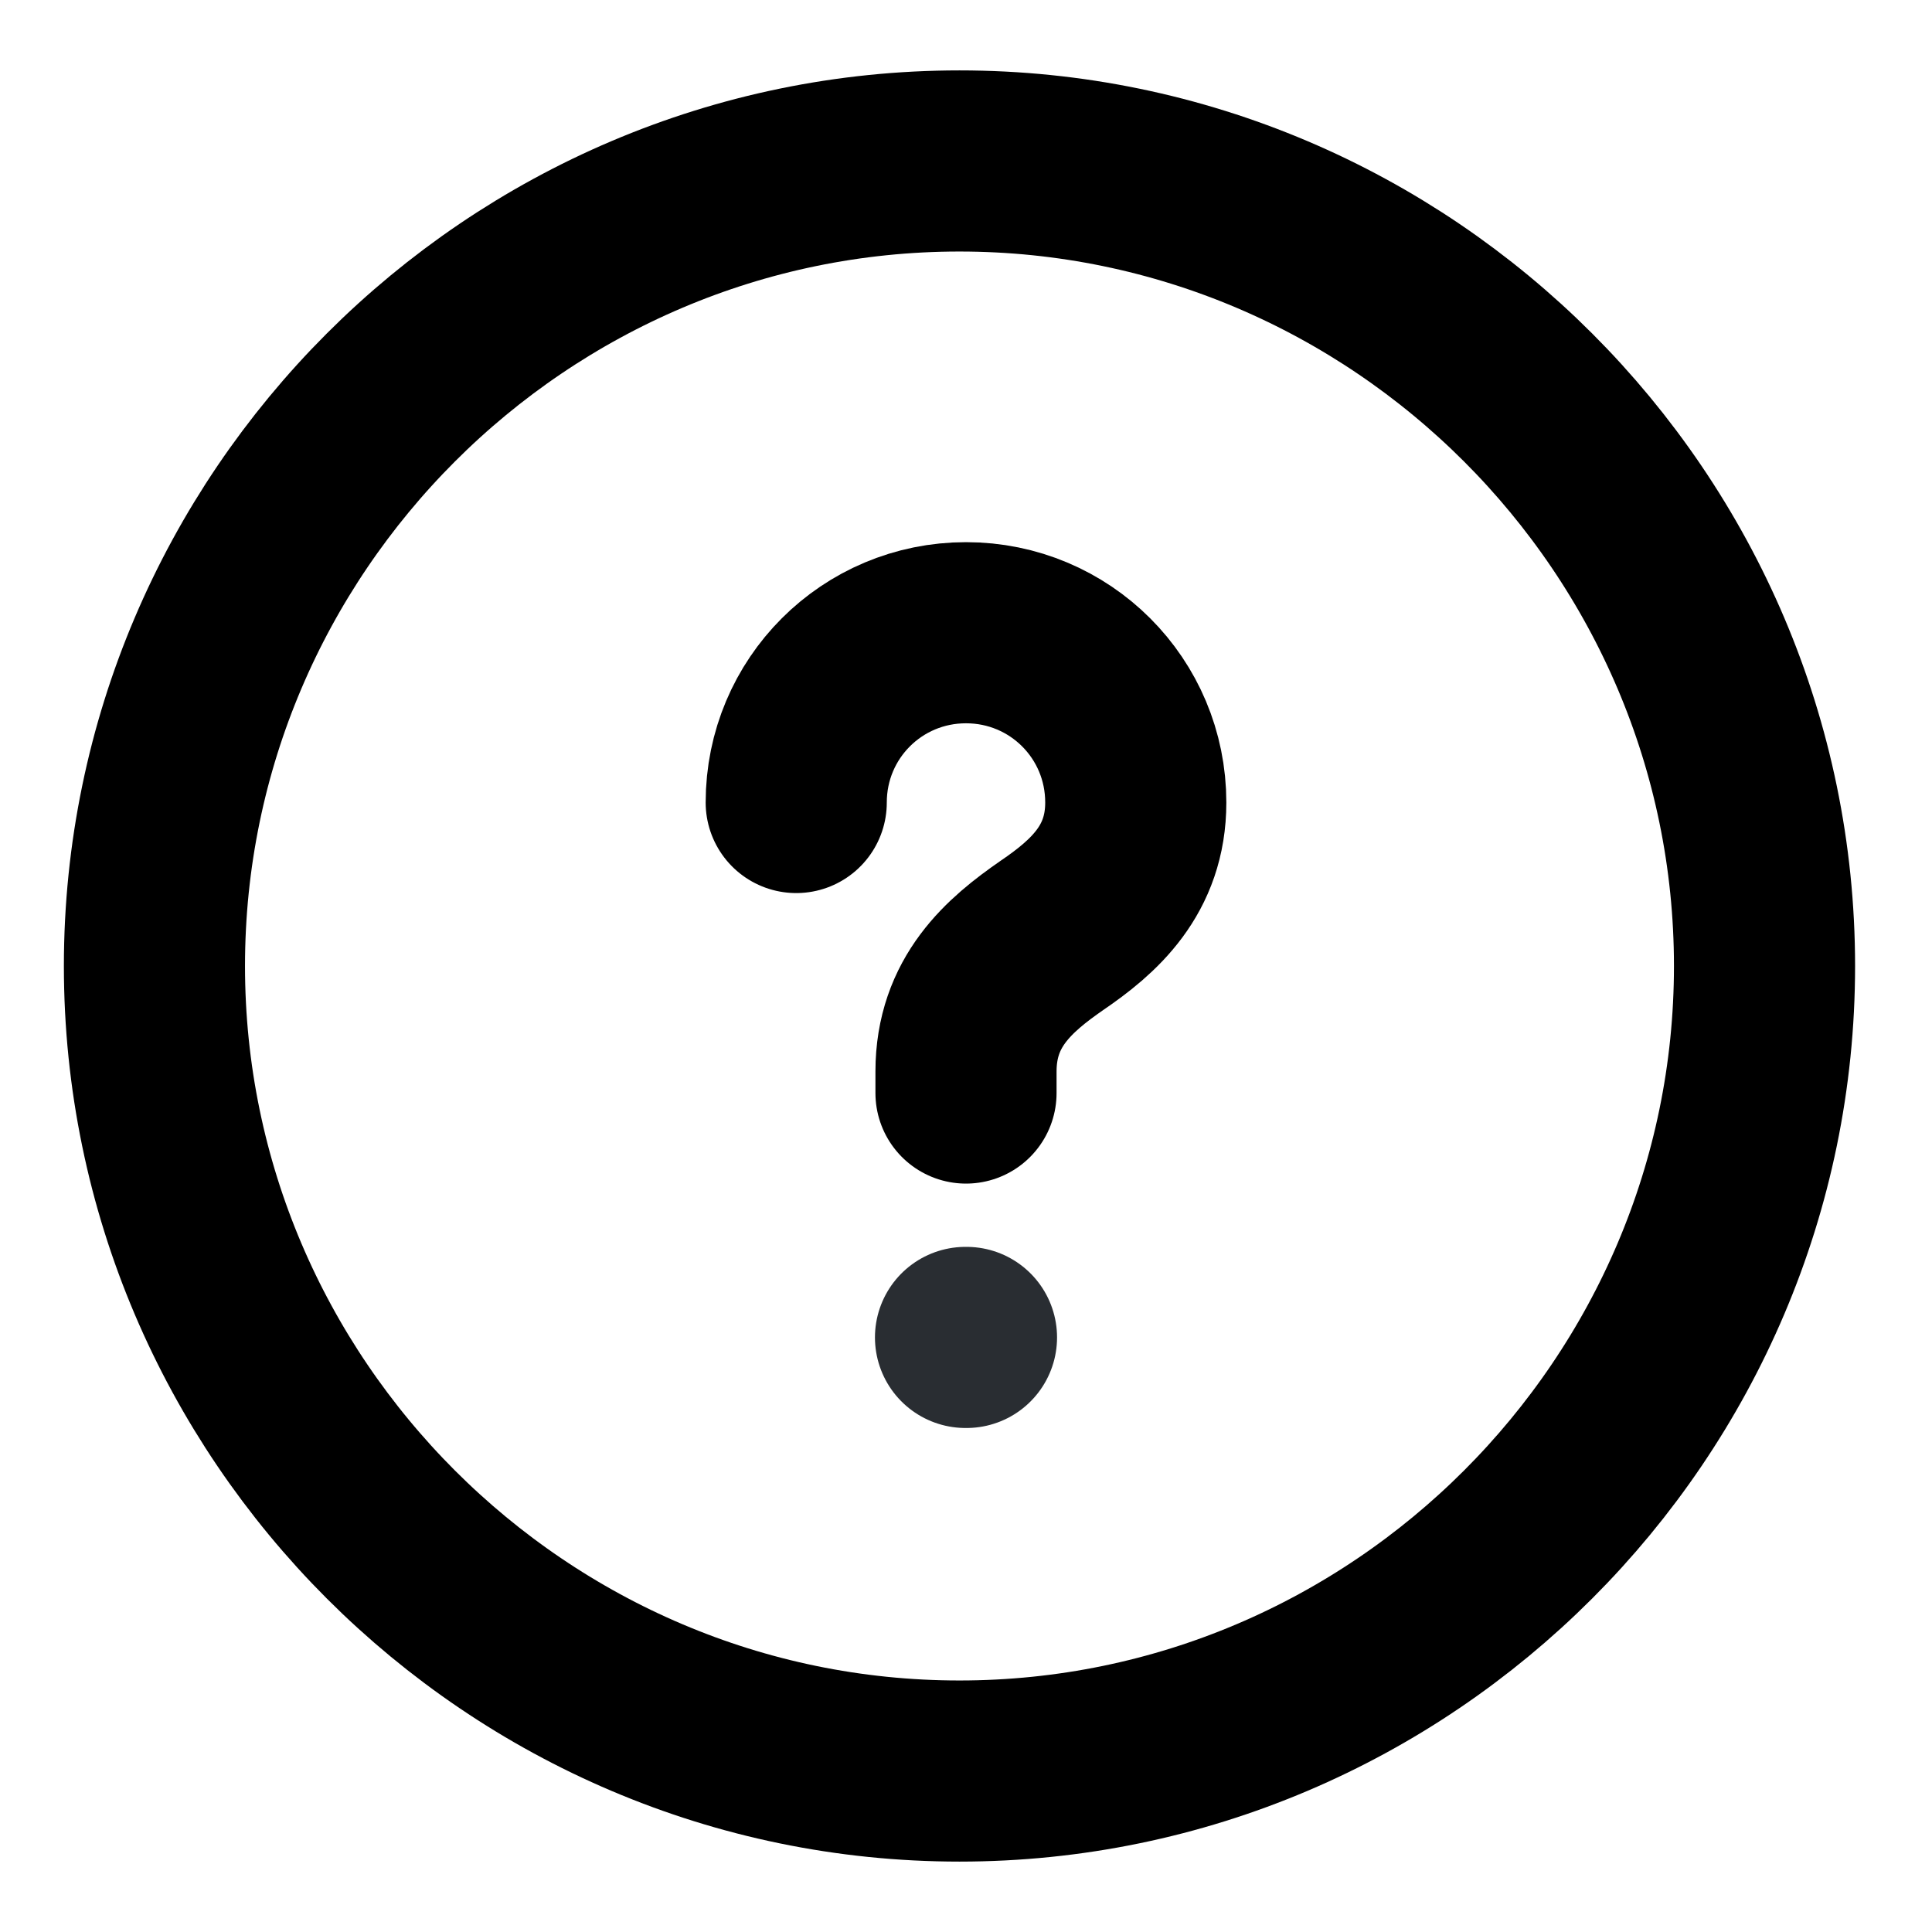
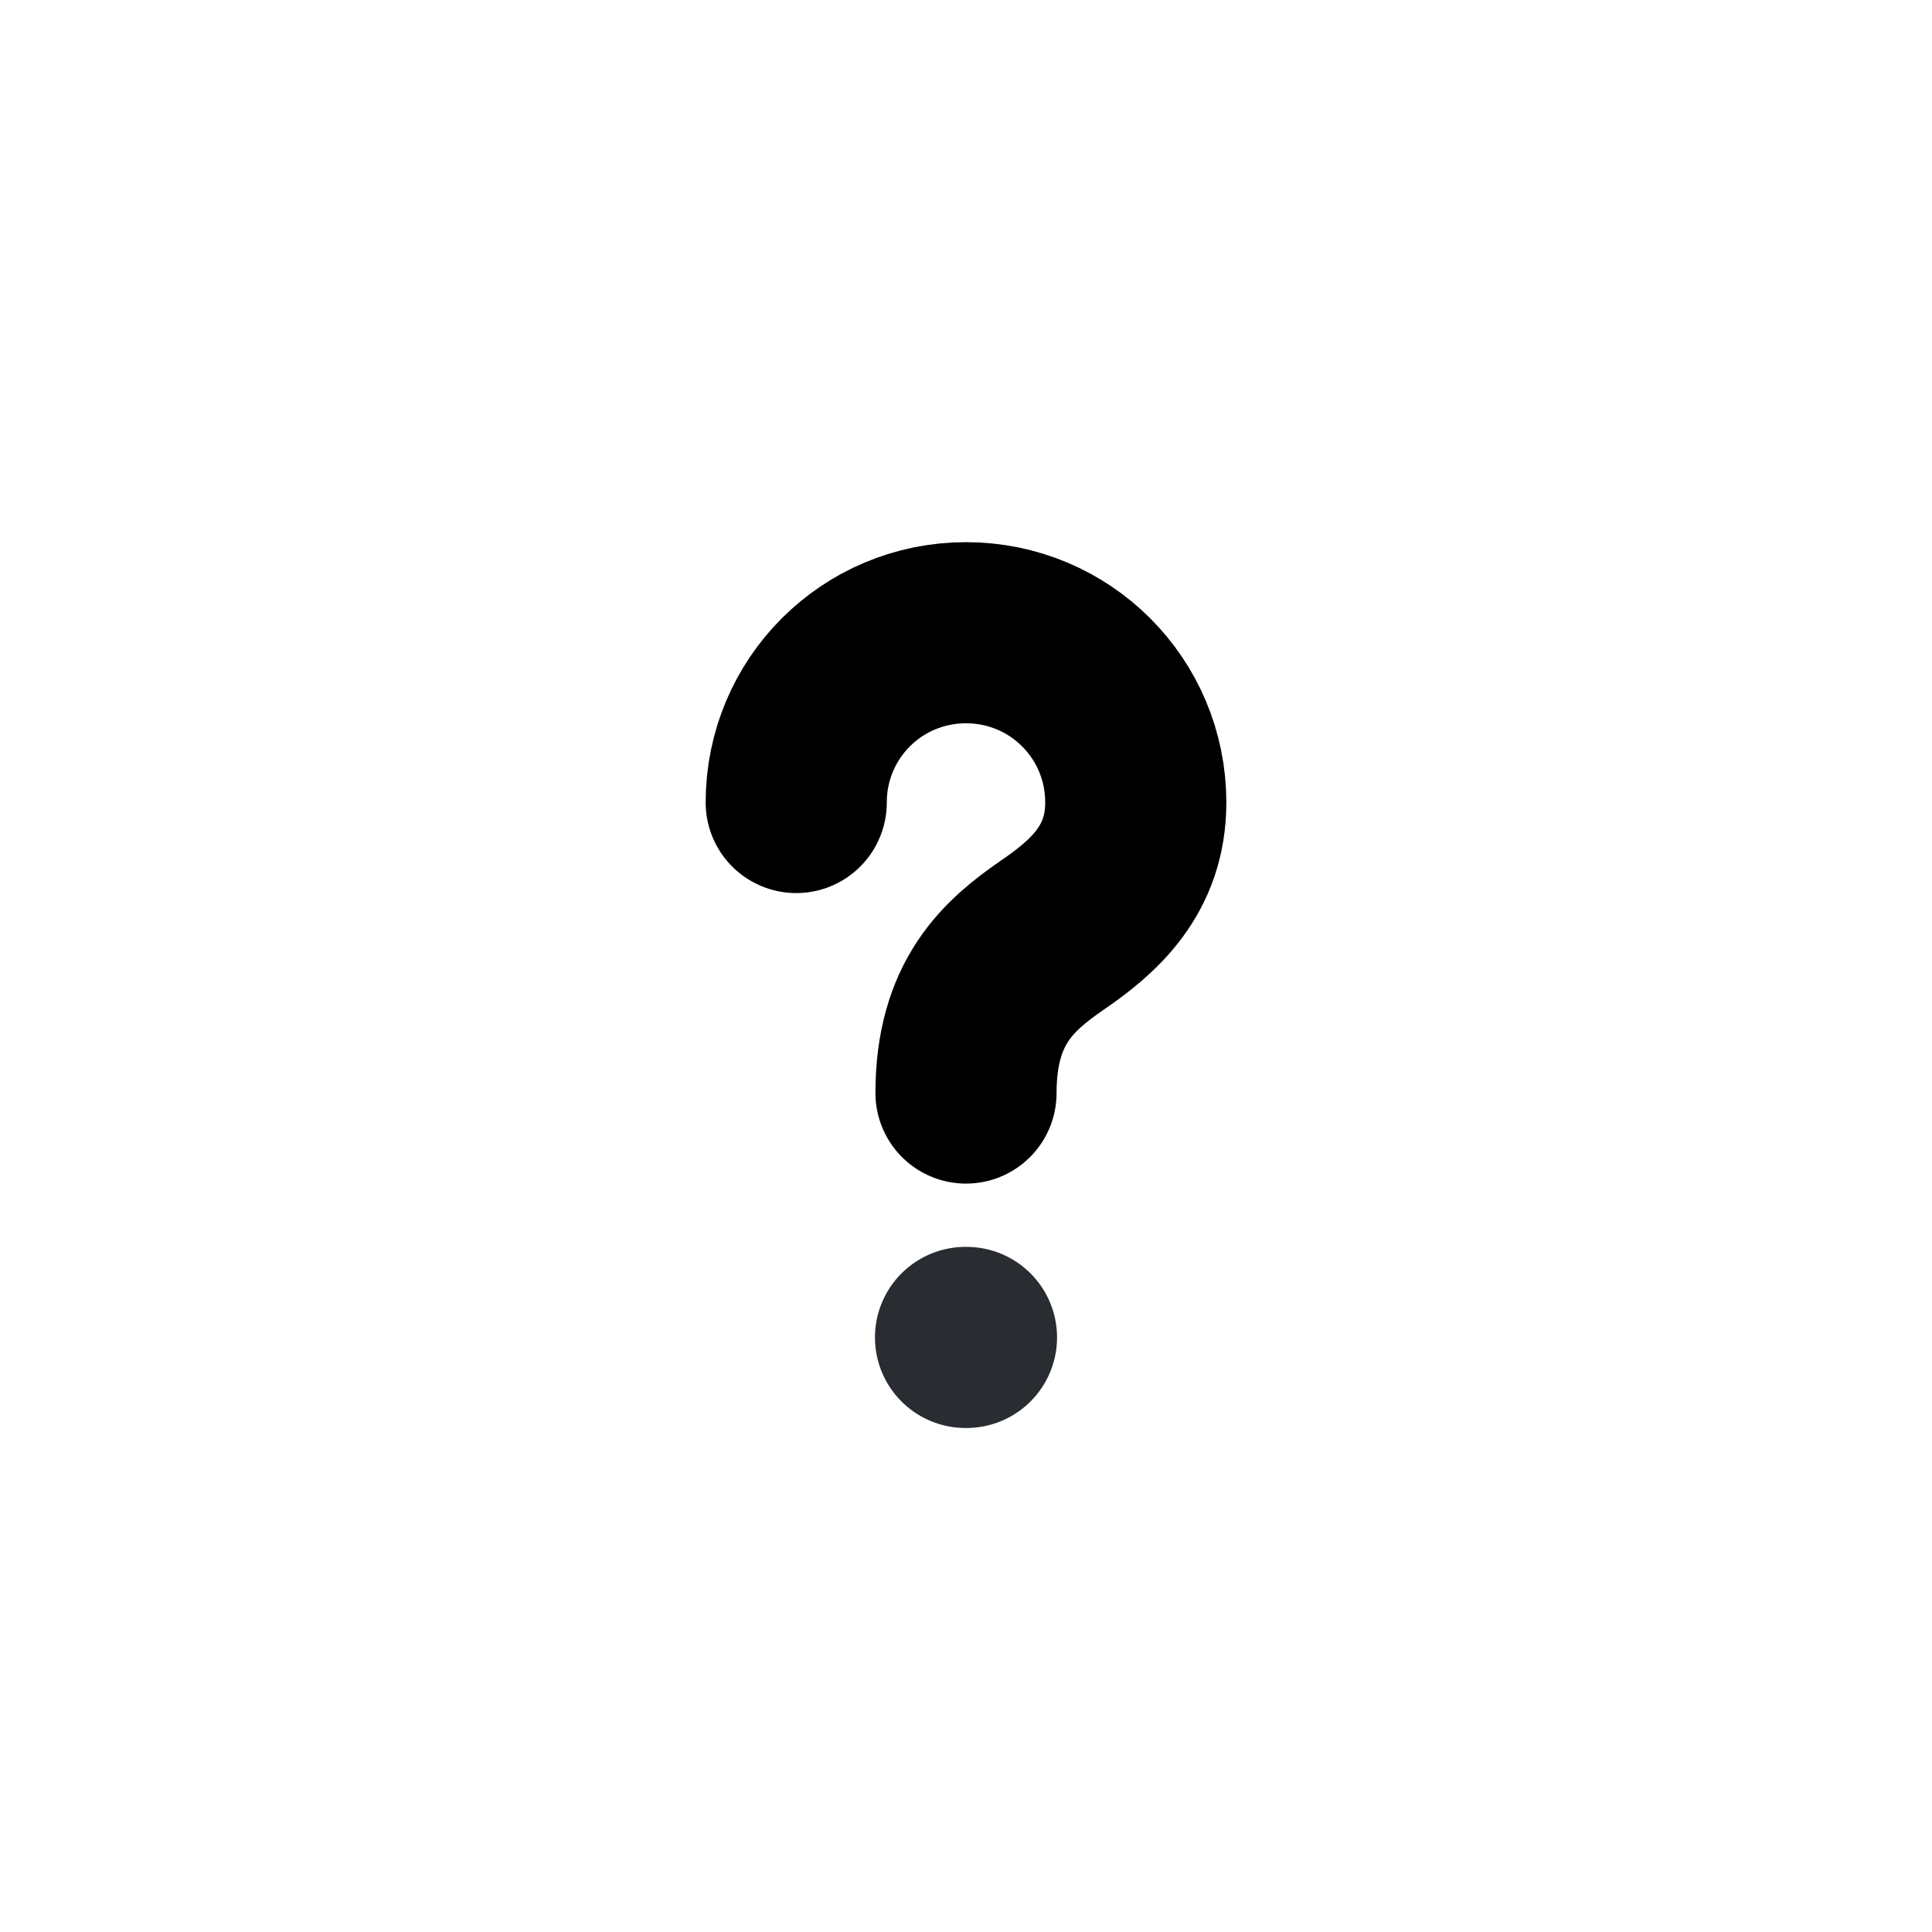
<svg xmlns="http://www.w3.org/2000/svg" width="16" height="16" viewBox="0 0 16 16" fill="none">
-   <path d="M7.946 14.667C11.613 14.667 14.613 11.667 14.613 8C14.613 4.333 11.613 1.333 7.946 1.333C4.279 1.333 1.279 4.333 1.279 8C1.279 11.667 4.279 14.667 7.946 14.667Z" stroke="black" stroke-width="1.5" stroke-linecap="round" stroke-linejoin="round" />
-   <path d="M8 9.052V8.874C8 8.298 8.356 7.993 8.711 7.747C9.059 7.51 9.406 7.205 9.406 6.646C9.406 5.867 8.779 5.24 8 5.24C7.221 5.24 6.594 5.867 6.594 6.646" stroke="black" stroke-width="1.5" stroke-linecap="round" stroke-linejoin="round" />
+   <path d="M8 9.052C8 8.298 8.356 7.993 8.711 7.747C9.059 7.51 9.406 7.205 9.406 6.646C9.406 5.867 8.779 5.24 8 5.24C7.221 5.24 6.594 5.867 6.594 6.646" stroke="black" stroke-width="1.5" stroke-linecap="round" stroke-linejoin="round" />
  <path d="M7.996 11.076H8.004" stroke="#292D32" stroke-width="1.5" stroke-linecap="round" stroke-linejoin="round" />
</svg>